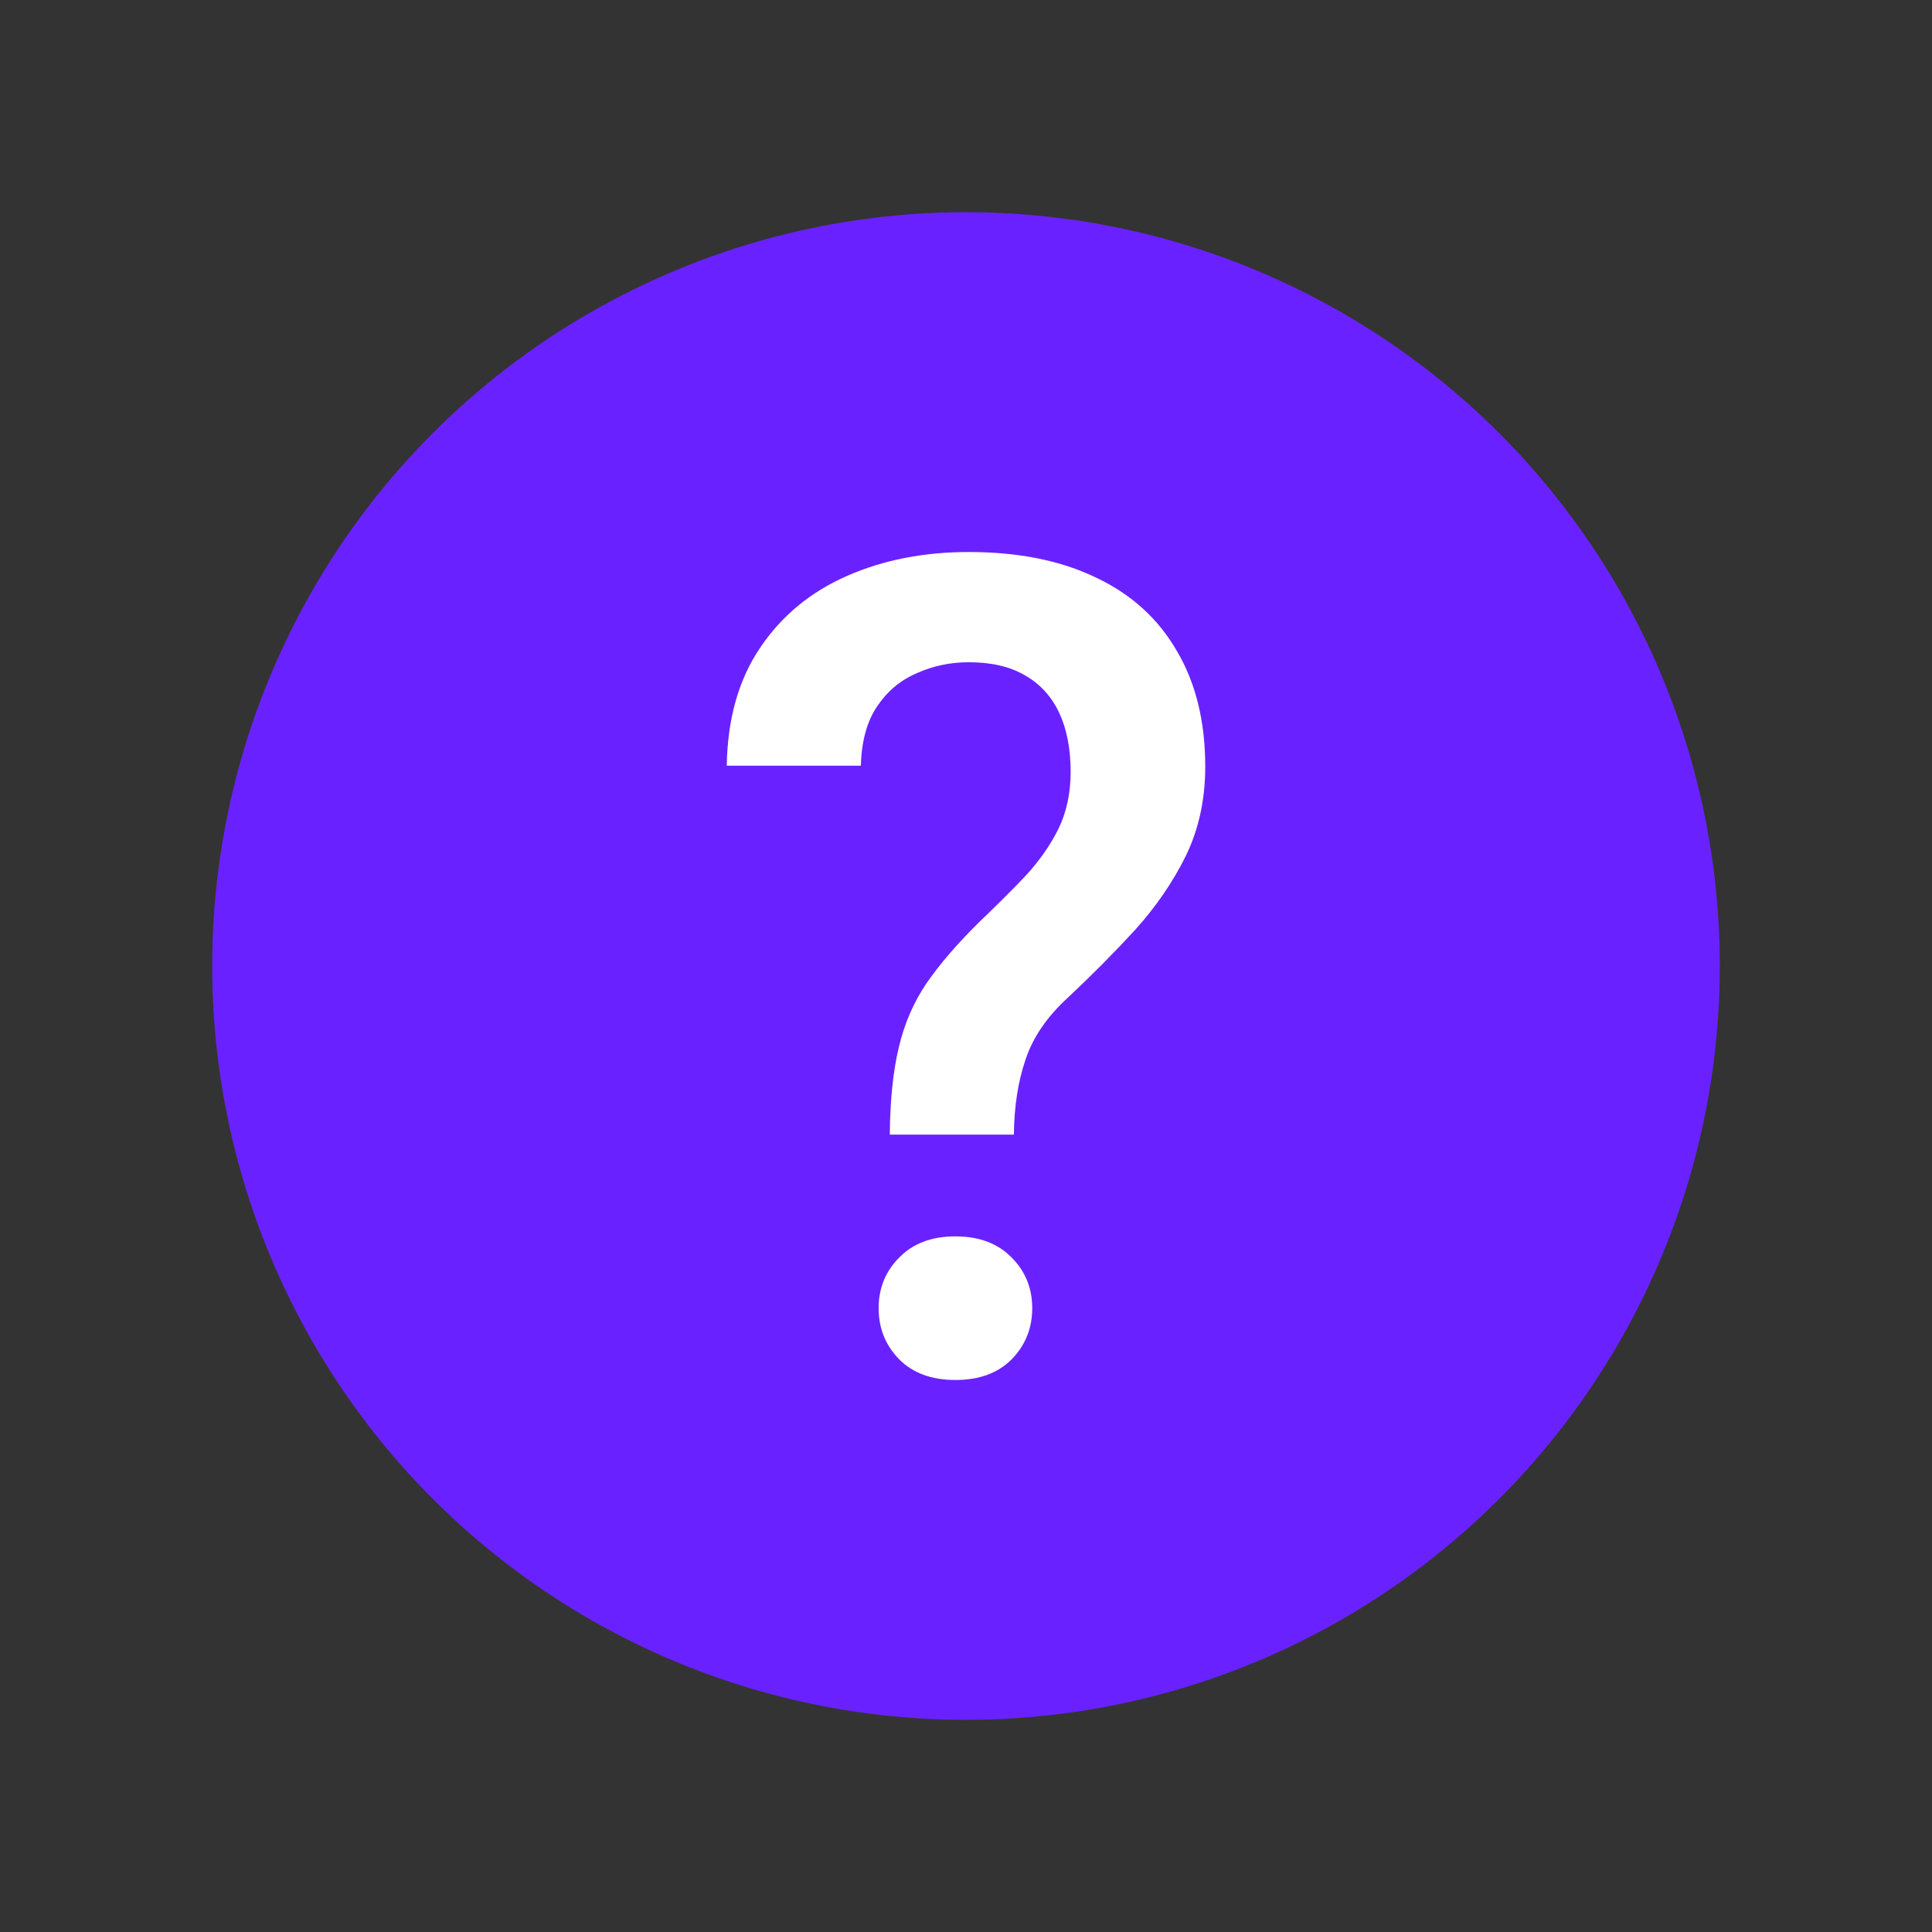
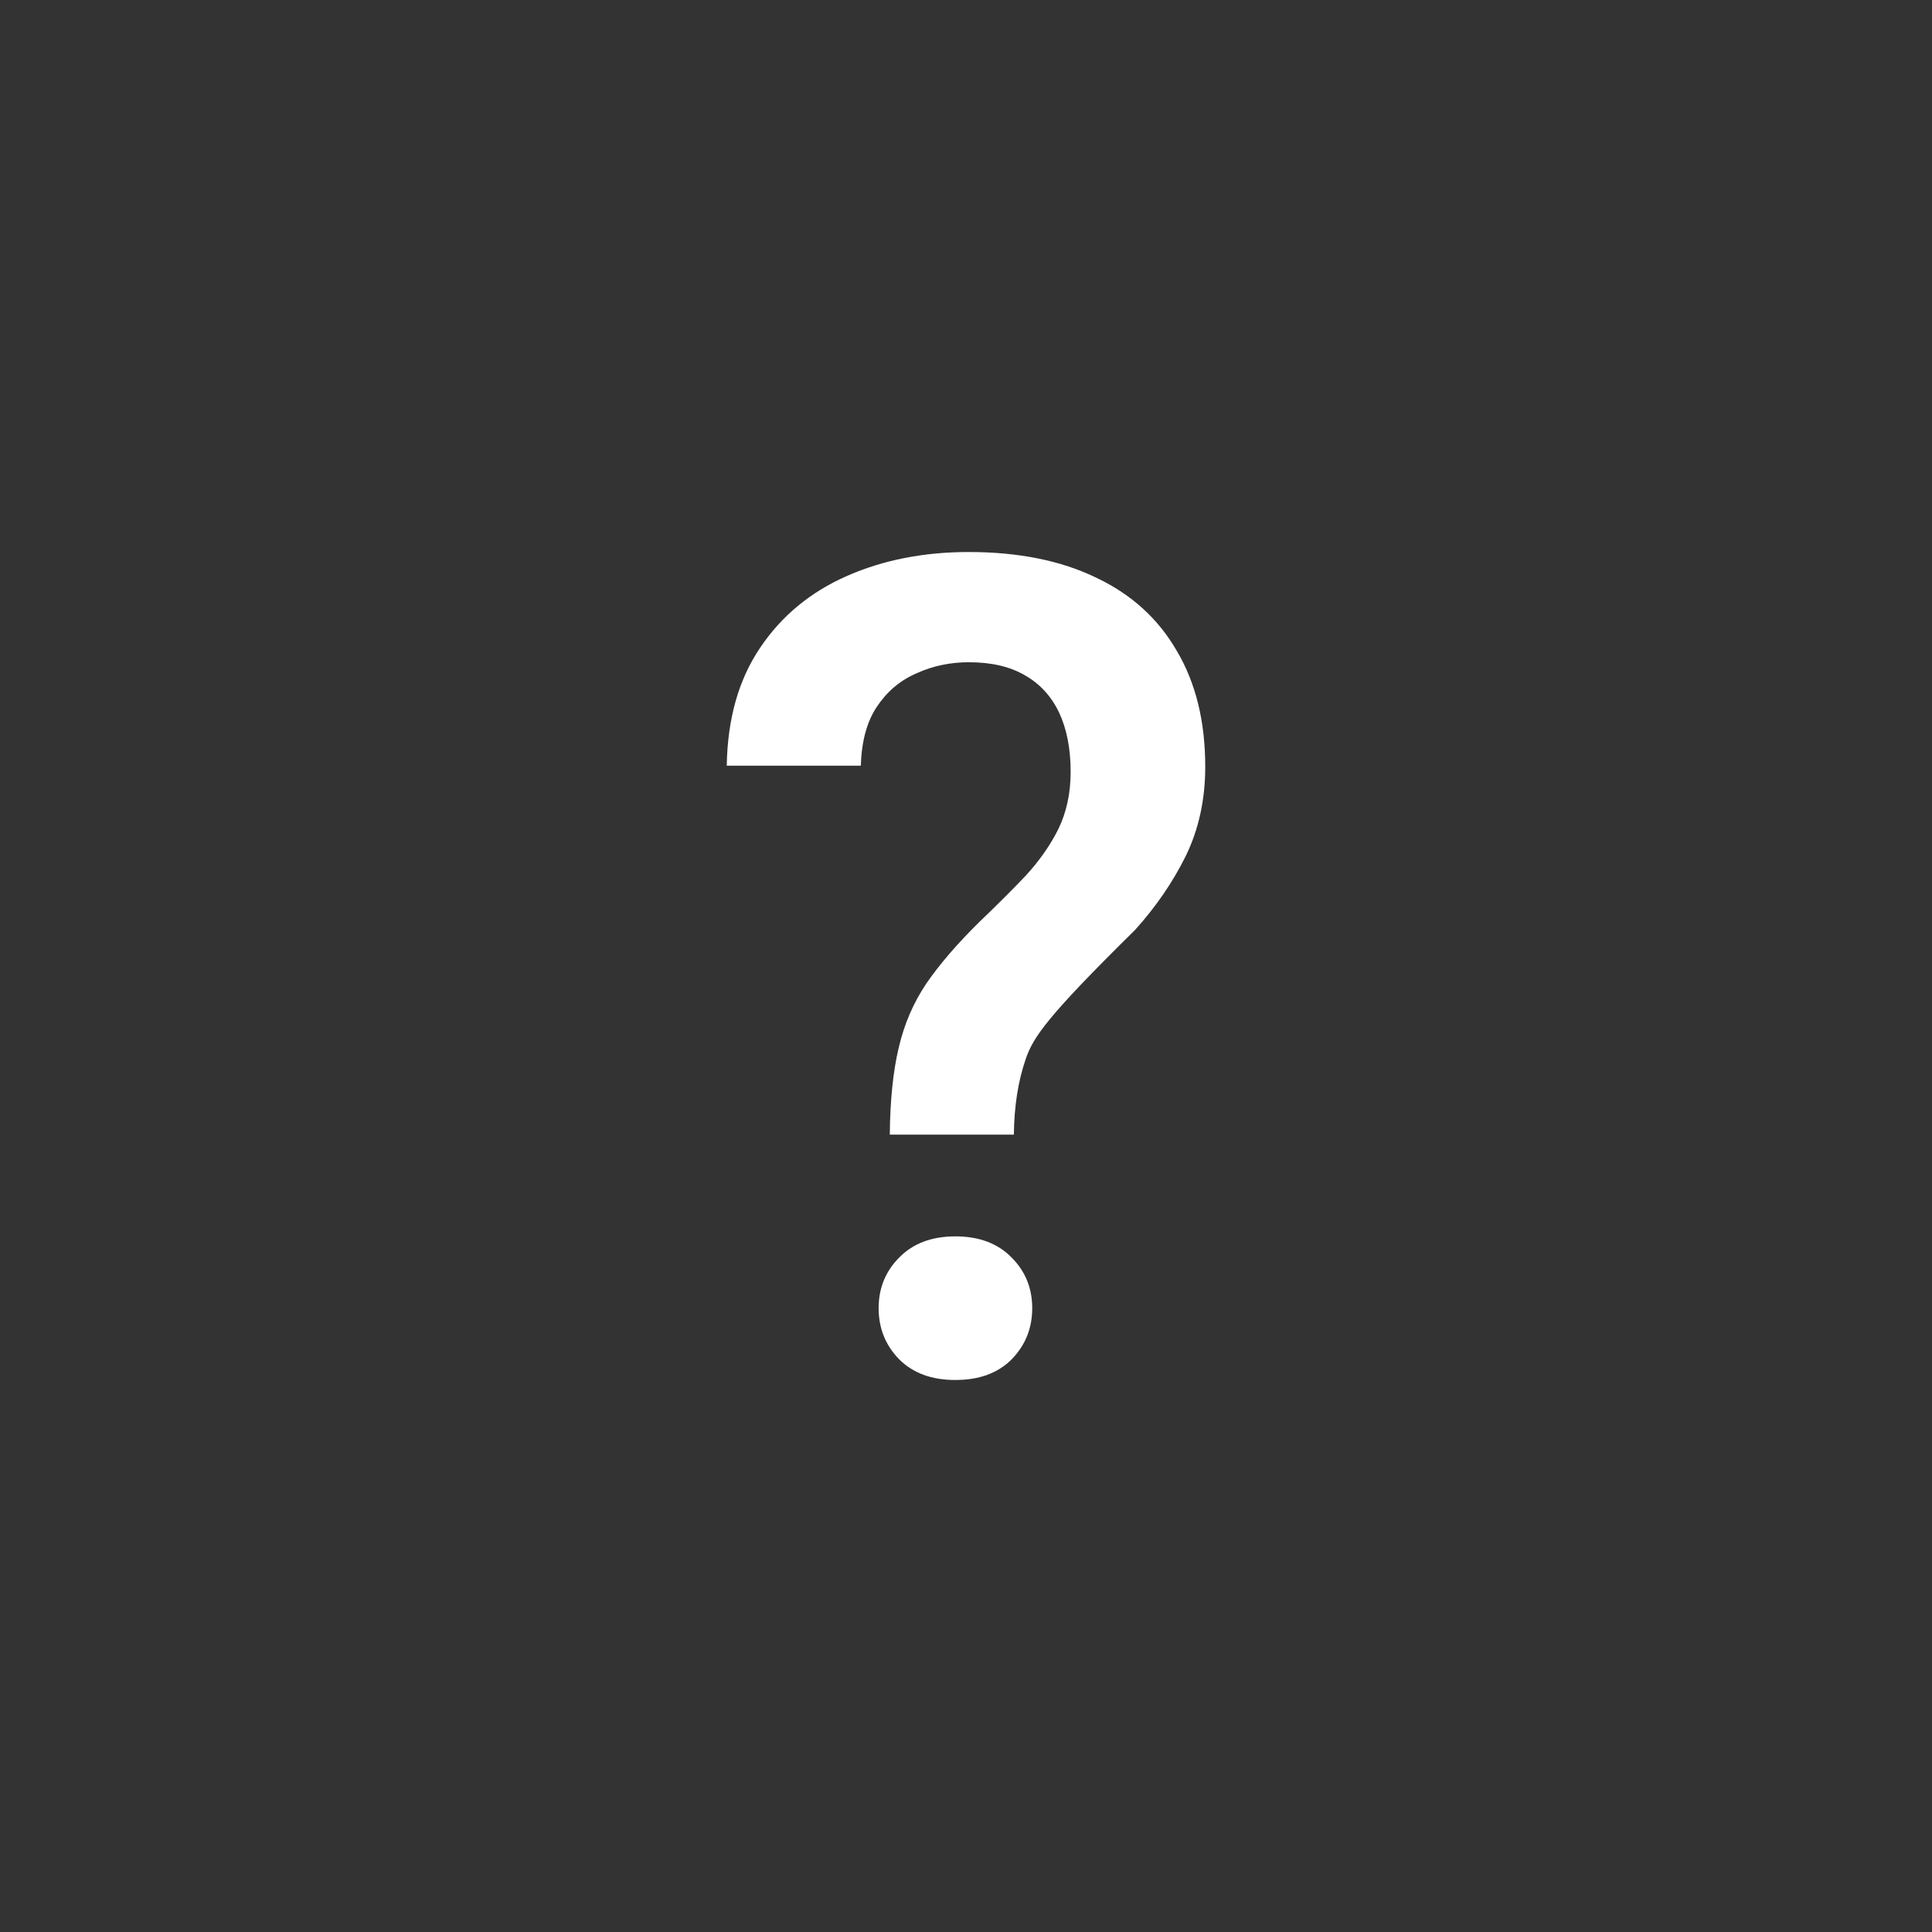
<svg xmlns="http://www.w3.org/2000/svg" width="18" height="18" viewBox="0 0 18 18" fill="none">
  <rect x="0" y="0" width="18" height="18" fill="#333333" stroke="none" />
  <g id="Quastion">
-     <circle id="Ellipse 2875" cx="9" cy="9" r="7.023" fill="#6922FF" />
-     <path id="?" d="M9.446 10.571H8.29C8.293 10.249 8.321 9.98 8.373 9.762C8.424 9.541 8.511 9.34 8.632 9.161C8.756 8.981 8.92 8.791 9.124 8.59C9.283 8.438 9.427 8.295 9.555 8.16C9.682 8.022 9.784 7.877 9.86 7.725C9.936 7.569 9.975 7.391 9.975 7.191C9.975 6.973 9.938 6.788 9.866 6.636C9.793 6.484 9.686 6.368 9.544 6.289C9.406 6.209 9.233 6.17 9.026 6.17C8.853 6.17 8.691 6.204 8.539 6.273C8.386 6.339 8.264 6.443 8.17 6.584C8.077 6.722 8.027 6.906 8.02 7.134H6.771C6.778 6.698 6.881 6.332 7.082 6.035C7.282 5.737 7.552 5.515 7.891 5.366C8.229 5.217 8.608 5.143 9.026 5.143C9.489 5.143 9.885 5.223 10.213 5.382C10.541 5.537 10.792 5.765 10.965 6.066C11.141 6.363 11.229 6.722 11.229 7.144C11.229 7.448 11.169 7.725 11.048 7.974C10.927 8.219 10.769 8.449 10.576 8.663C10.382 8.874 10.173 9.085 9.949 9.295C9.755 9.472 9.624 9.664 9.555 9.871C9.485 10.075 9.449 10.308 9.446 10.571ZM8.186 12.188C8.186 12.002 8.25 11.844 8.378 11.716C8.506 11.585 8.68 11.519 8.901 11.519C9.123 11.519 9.297 11.585 9.425 11.716C9.553 11.844 9.617 12.002 9.617 12.188C9.617 12.375 9.553 12.534 9.425 12.665C9.297 12.793 9.123 12.857 8.901 12.857C8.68 12.857 8.506 12.793 8.378 12.665C8.25 12.534 8.186 12.375 8.186 12.188Z" fill="white" />
+     <path id="?" d="M9.446 10.571H8.29C8.293 10.249 8.321 9.98 8.373 9.762C8.424 9.541 8.511 9.34 8.632 9.161C8.756 8.981 8.92 8.791 9.124 8.59C9.283 8.438 9.427 8.295 9.555 8.16C9.682 8.022 9.784 7.877 9.86 7.725C9.936 7.569 9.975 7.391 9.975 7.191C9.975 6.973 9.938 6.788 9.866 6.636C9.793 6.484 9.686 6.368 9.544 6.289C9.406 6.209 9.233 6.17 9.026 6.17C8.853 6.17 8.691 6.204 8.539 6.273C8.386 6.339 8.264 6.443 8.17 6.584C8.077 6.722 8.027 6.906 8.02 7.134H6.771C6.778 6.698 6.881 6.332 7.082 6.035C7.282 5.737 7.552 5.515 7.891 5.366C8.229 5.217 8.608 5.143 9.026 5.143C9.489 5.143 9.885 5.223 10.213 5.382C10.541 5.537 10.792 5.765 10.965 6.066C11.141 6.363 11.229 6.722 11.229 7.144C11.229 7.448 11.169 7.725 11.048 7.974C10.927 8.219 10.769 8.449 10.576 8.663C9.755 9.472 9.624 9.664 9.555 9.871C9.485 10.075 9.449 10.308 9.446 10.571ZM8.186 12.188C8.186 12.002 8.25 11.844 8.378 11.716C8.506 11.585 8.68 11.519 8.901 11.519C9.123 11.519 9.297 11.585 9.425 11.716C9.553 11.844 9.617 12.002 9.617 12.188C9.617 12.375 9.553 12.534 9.425 12.665C9.297 12.793 9.123 12.857 8.901 12.857C8.68 12.857 8.506 12.793 8.378 12.665C8.25 12.534 8.186 12.375 8.186 12.188Z" fill="white" />
  </g>
</svg>